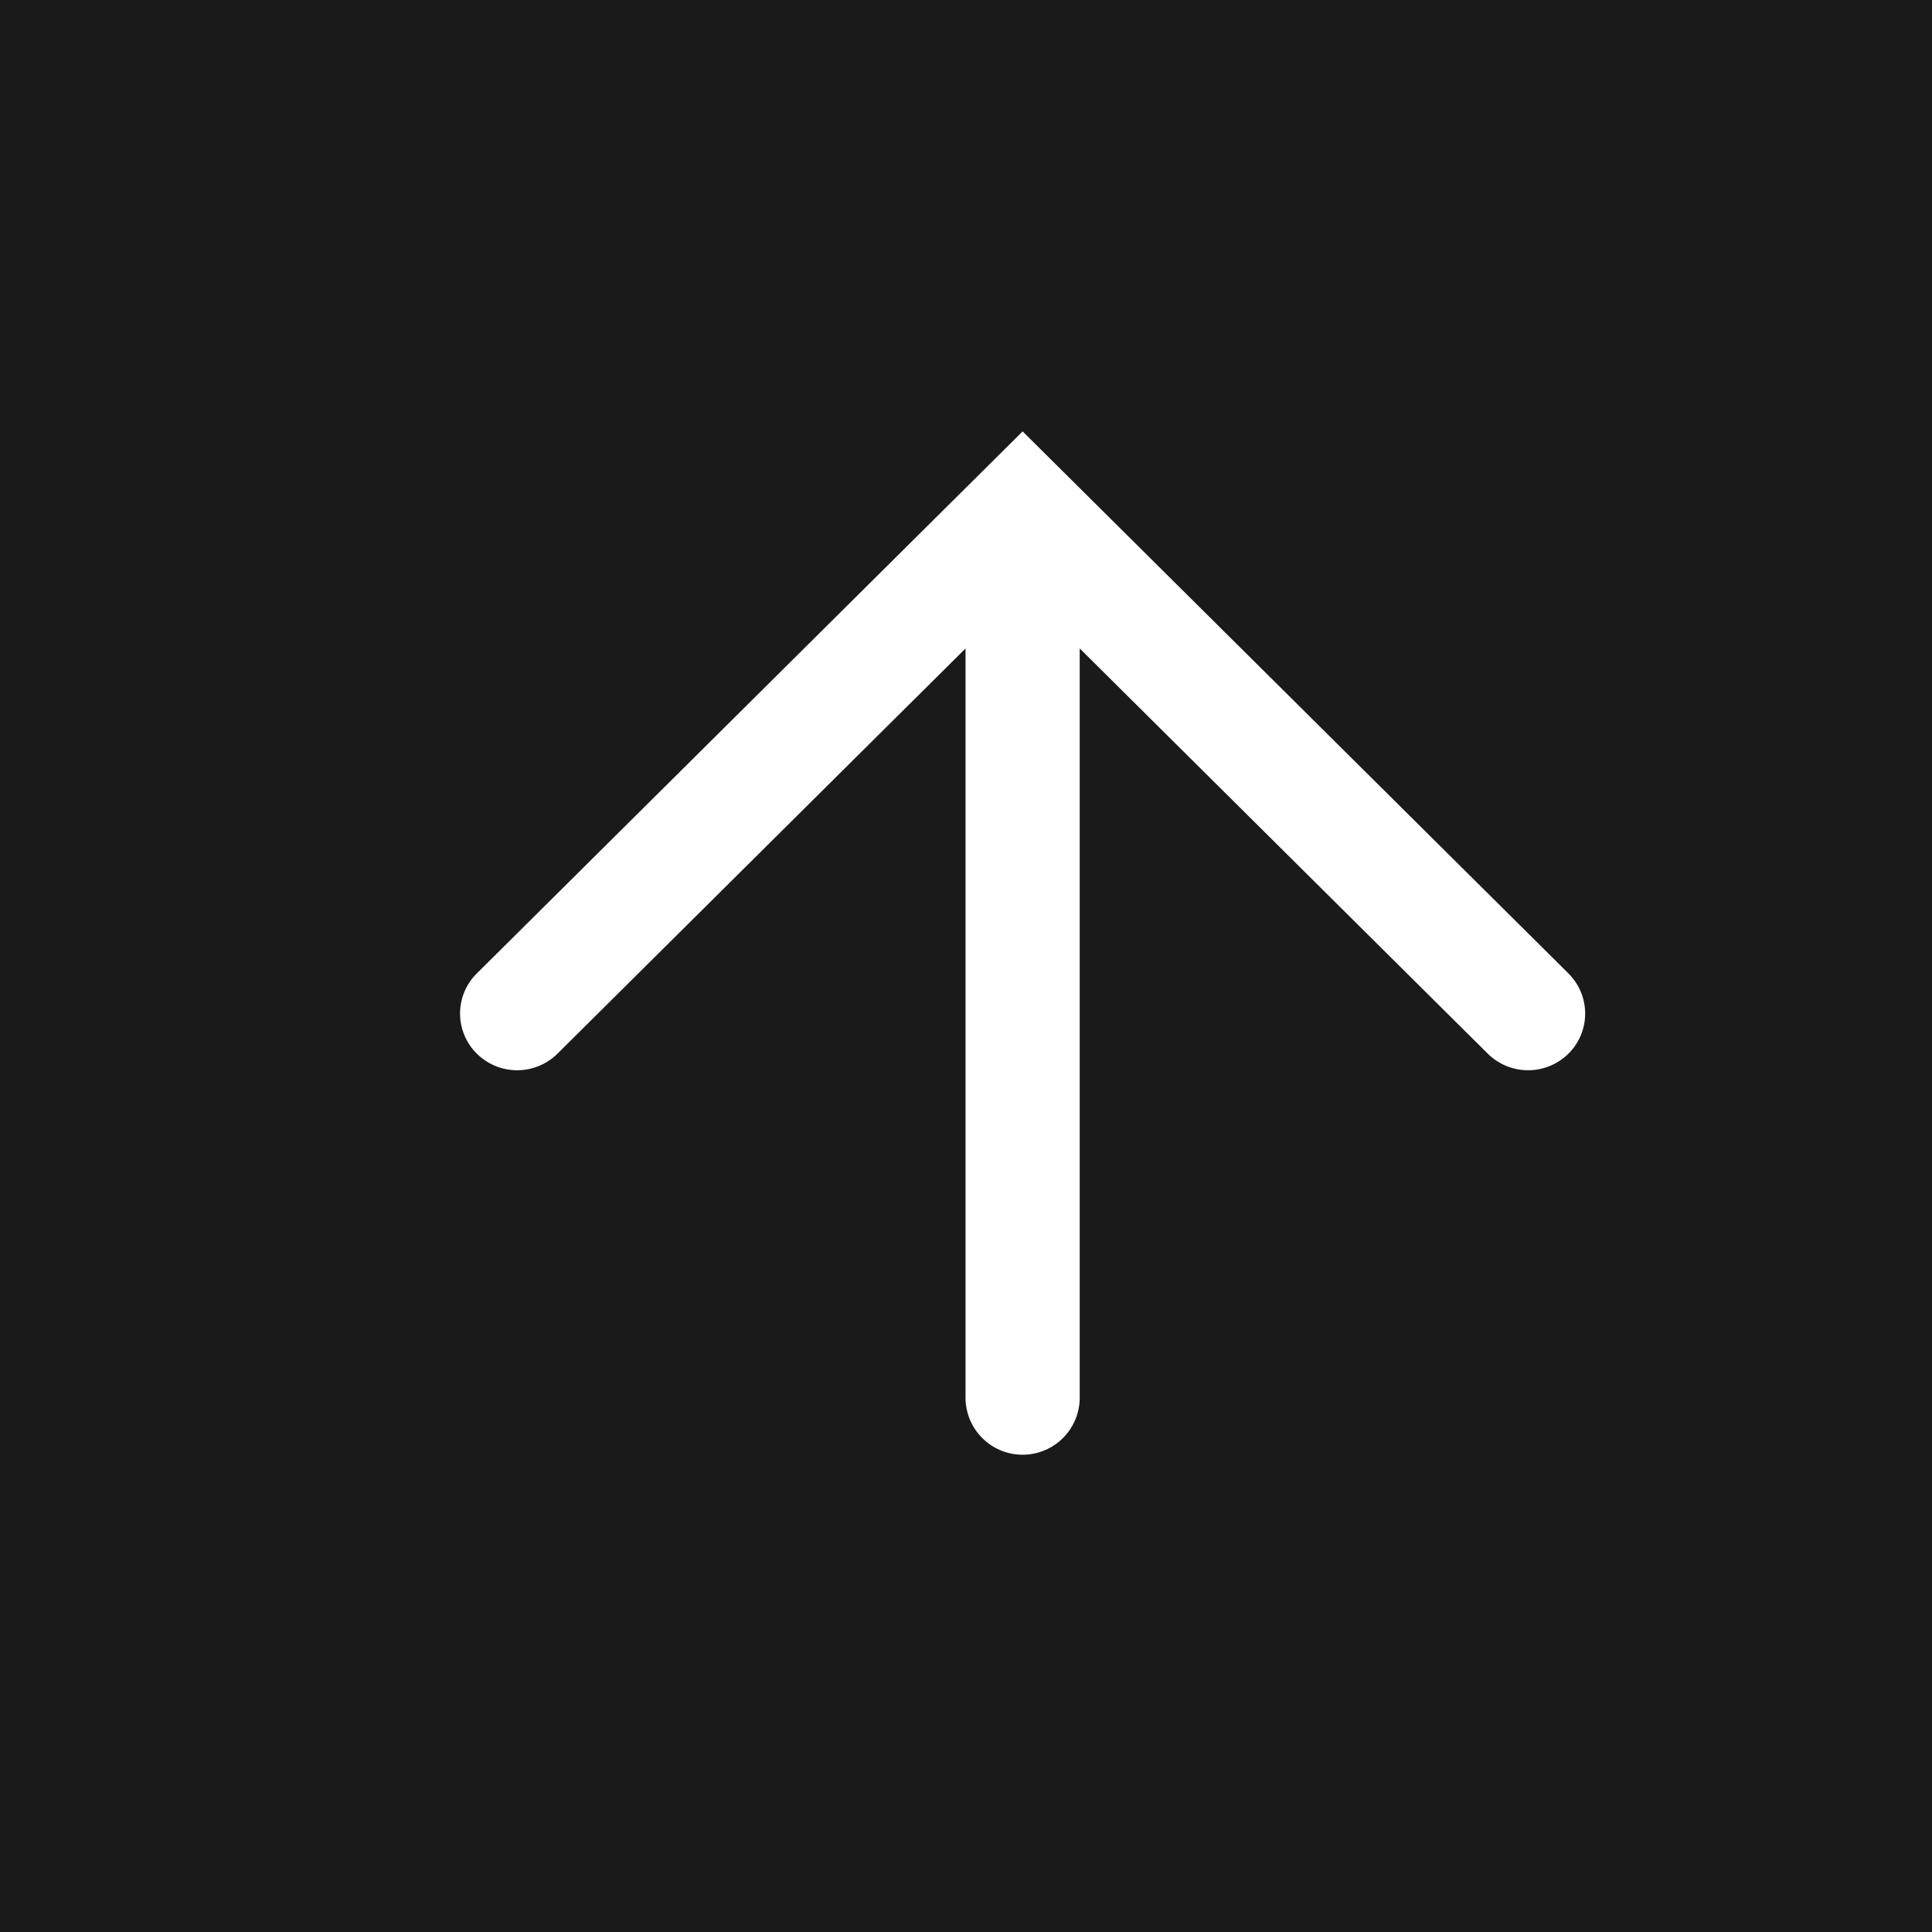
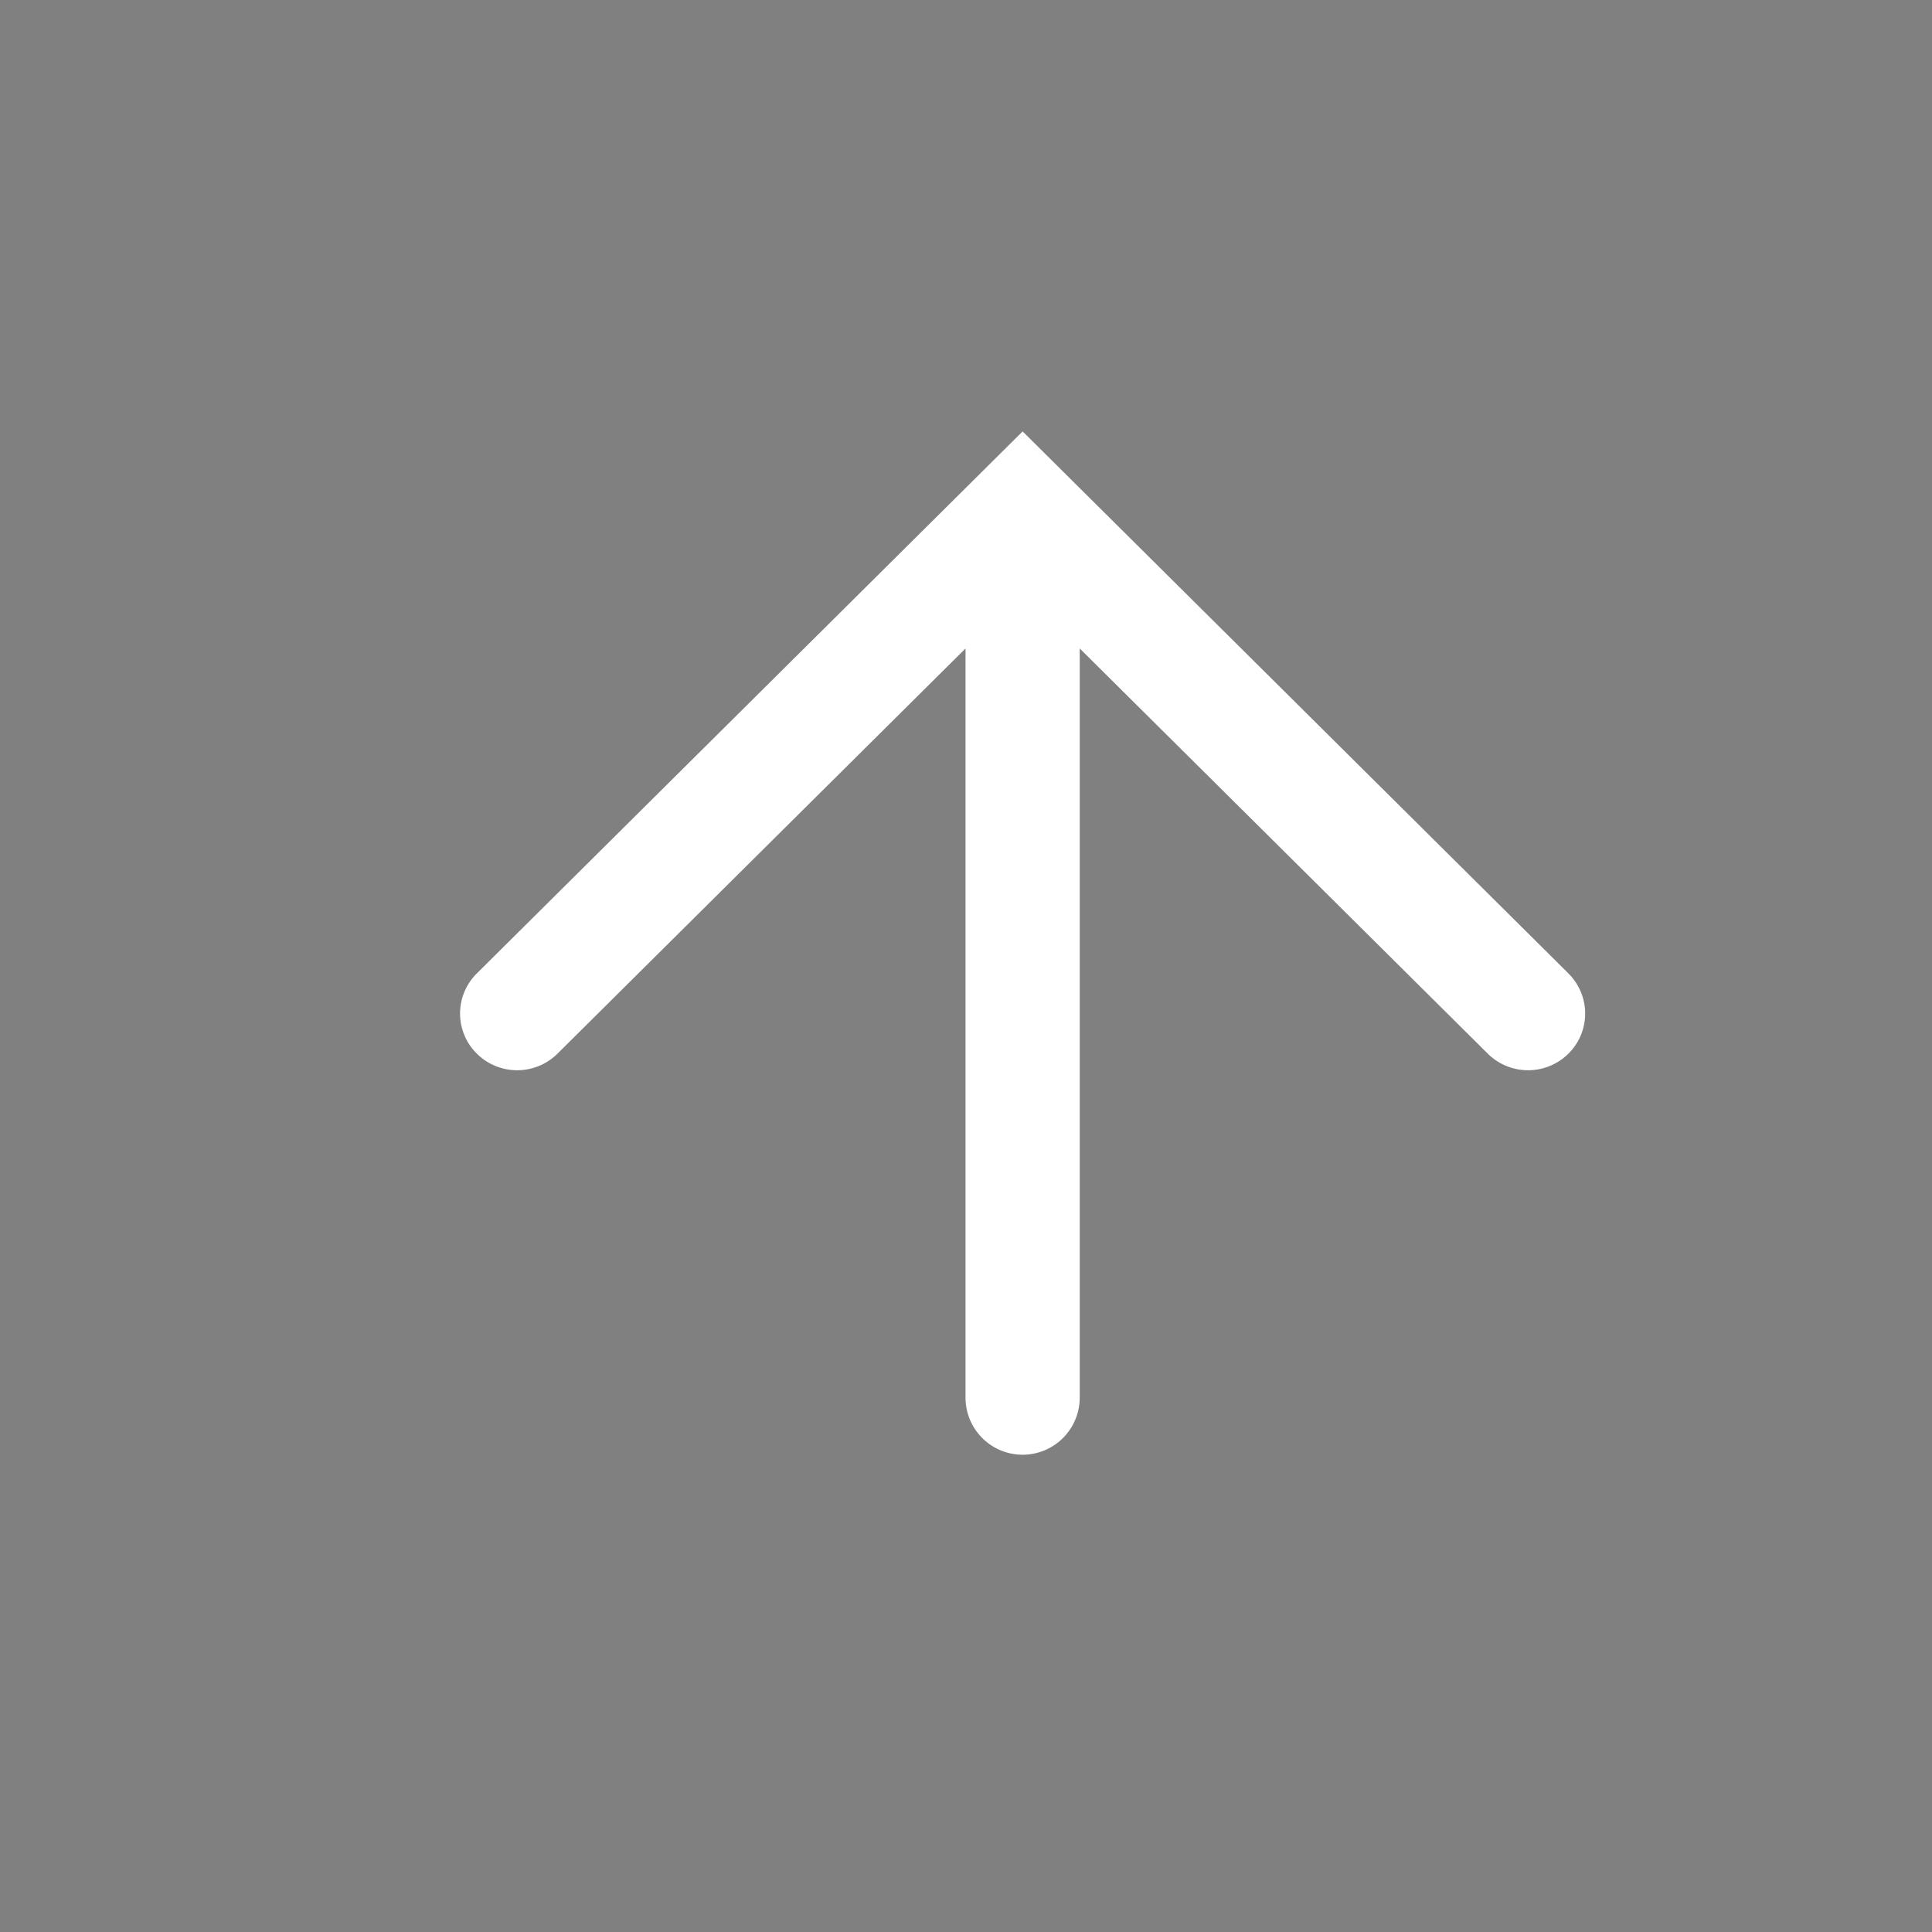
<svg xmlns="http://www.w3.org/2000/svg" width="85" height="85" viewBox="0 0 85 85">
  <rect x="0" y="0" width="85" height="85" fill="#808080" stroke="none" />
  <defs>
    <style>.a{opacity:0.8;isolation:isolate;}.b{fill:#fff;fill-rule:evenodd;}</style>
  </defs>
-   <rect class="a" width="85" height="85" />
  <path class="b" d="M69.006,42.828,44.991,18.98,20.977,42.828a2.481,2.481,0,0,0-.018,3.509l.018.018a2.522,2.522,0,0,0,3.552,0L42.479,28.53V61.49a2.512,2.512,0,0,0,5.024,0V28.529L65.454,46.355a2.522,2.522,0,0,0,3.552,0,2.481,2.481,0,0,0,.016-3.508A.146.146,0,0,1,69.006,42.828Z" transform="translate(0 0)" />
</svg>